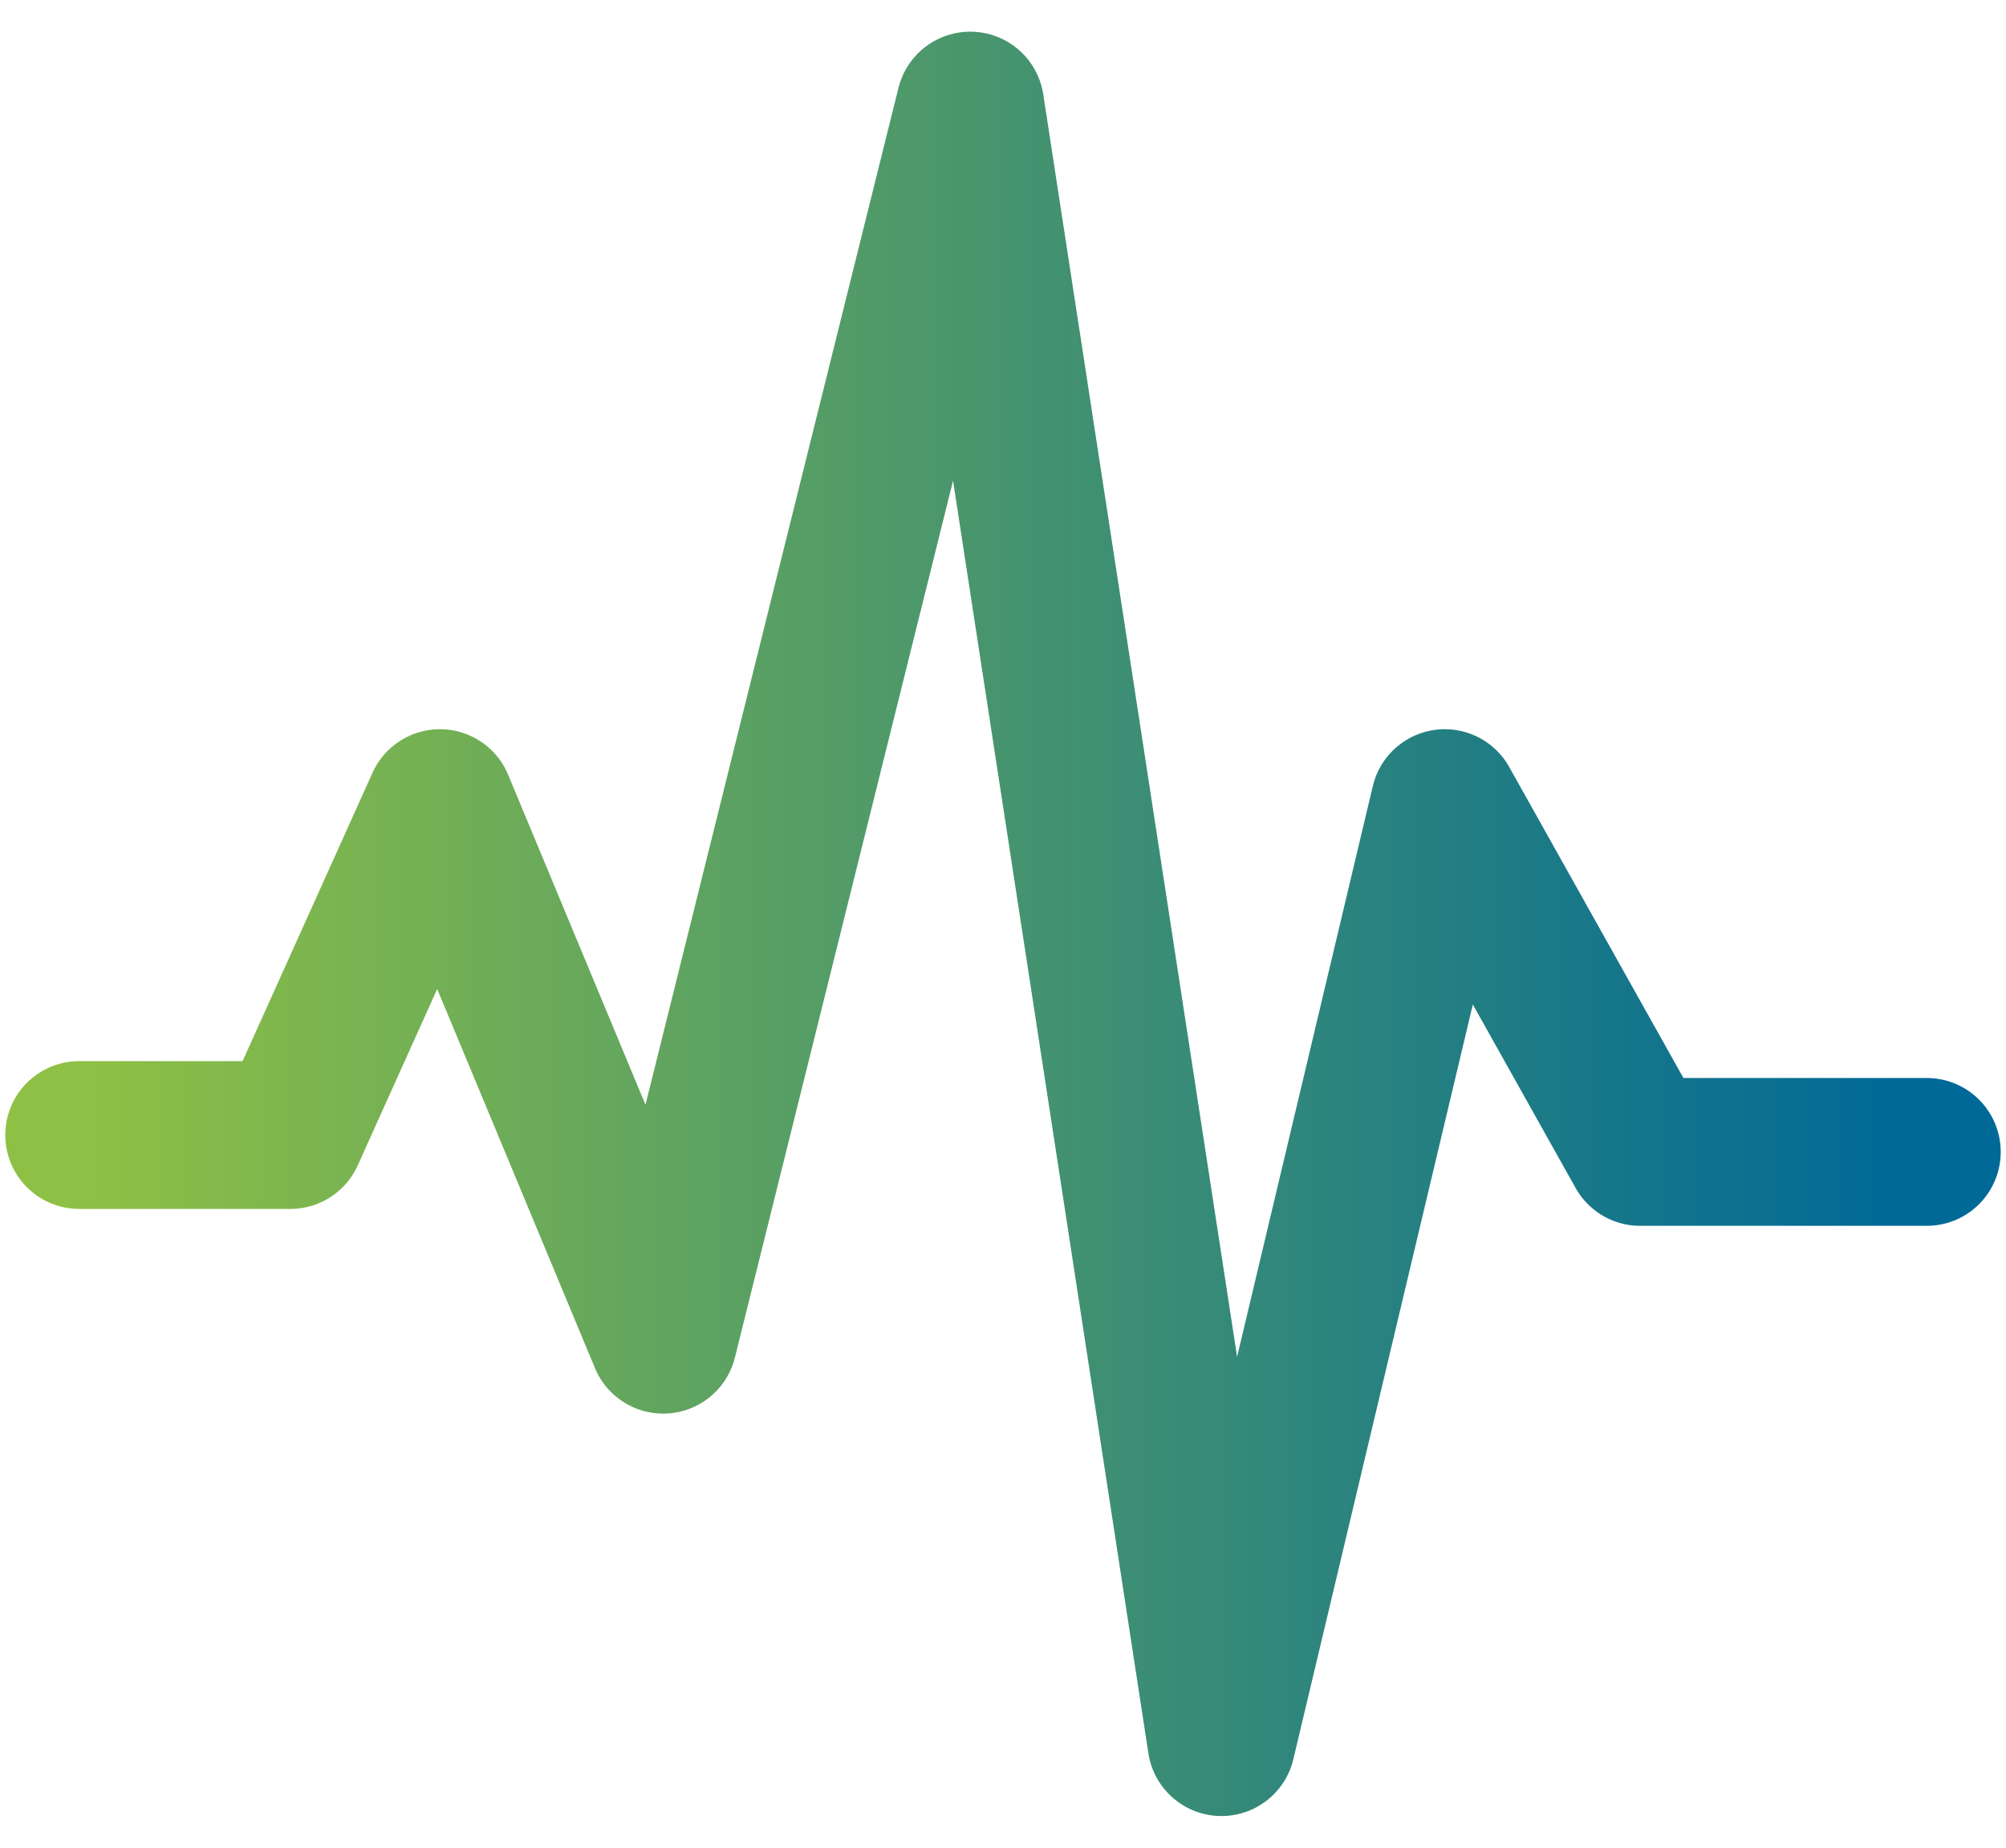
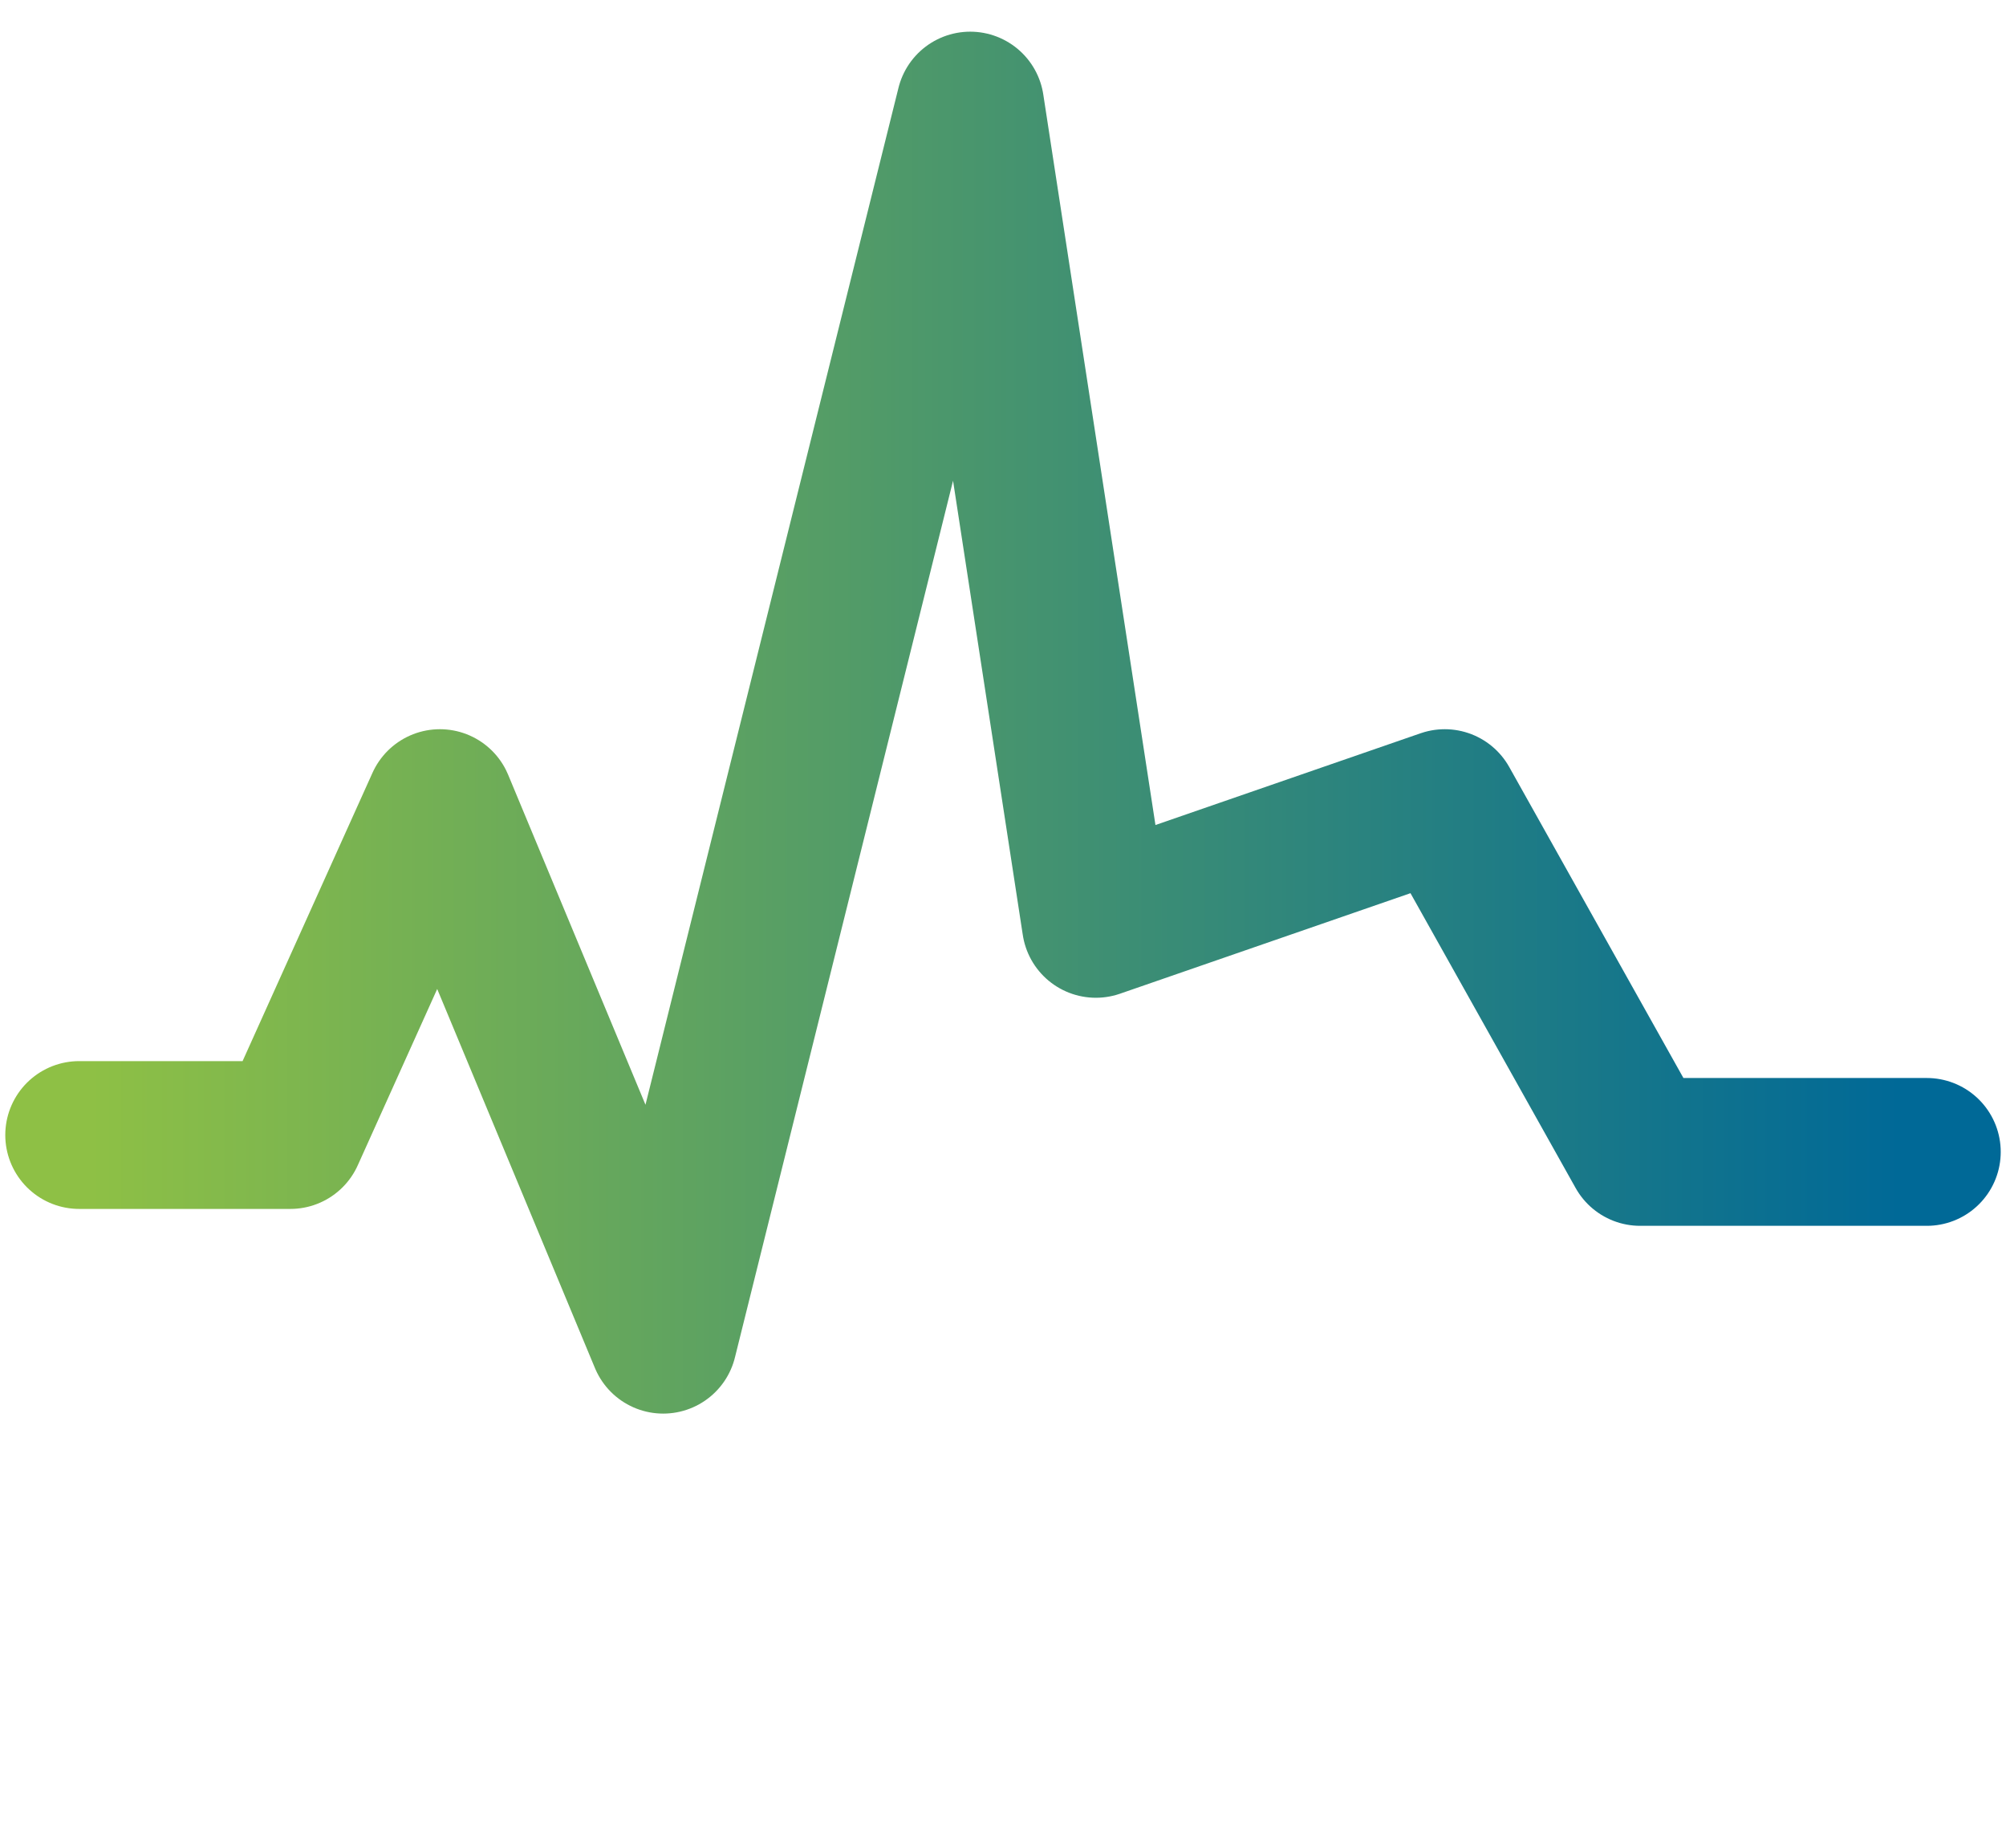
<svg xmlns="http://www.w3.org/2000/svg" width="38" height="35" viewBox="0 0 38 35" fill="none">
-   <path d="M1.5 21.5H5.5L8.333 15.213L12.563 25.377L18.379 2L20.759 17.5L23.138 33L27.368 15.213L31.069 21.82H36.5" stroke="url(#paint0_linear_305_462)" stroke-width="2.8" stroke-linecap="round" stroke-linejoin="round" />
+   <path d="M1.5 21.5H5.5L8.333 15.213L12.563 25.377L18.379 2L20.759 17.5L27.368 15.213L31.069 21.82H36.5" stroke="url(#paint0_linear_305_462)" stroke-width="2.8" stroke-linecap="round" stroke-linejoin="round" />
  <defs>
    <linearGradient id="paint0_linear_305_462" x1="36" y1="21.5" x2="1" y2="21.5" gradientUnits="userSpaceOnUse">
      <stop stop-color="#006997" />
      <stop offset="0.98" stop-color="#8EC045" />
    </linearGradient>
  </defs>
</svg>